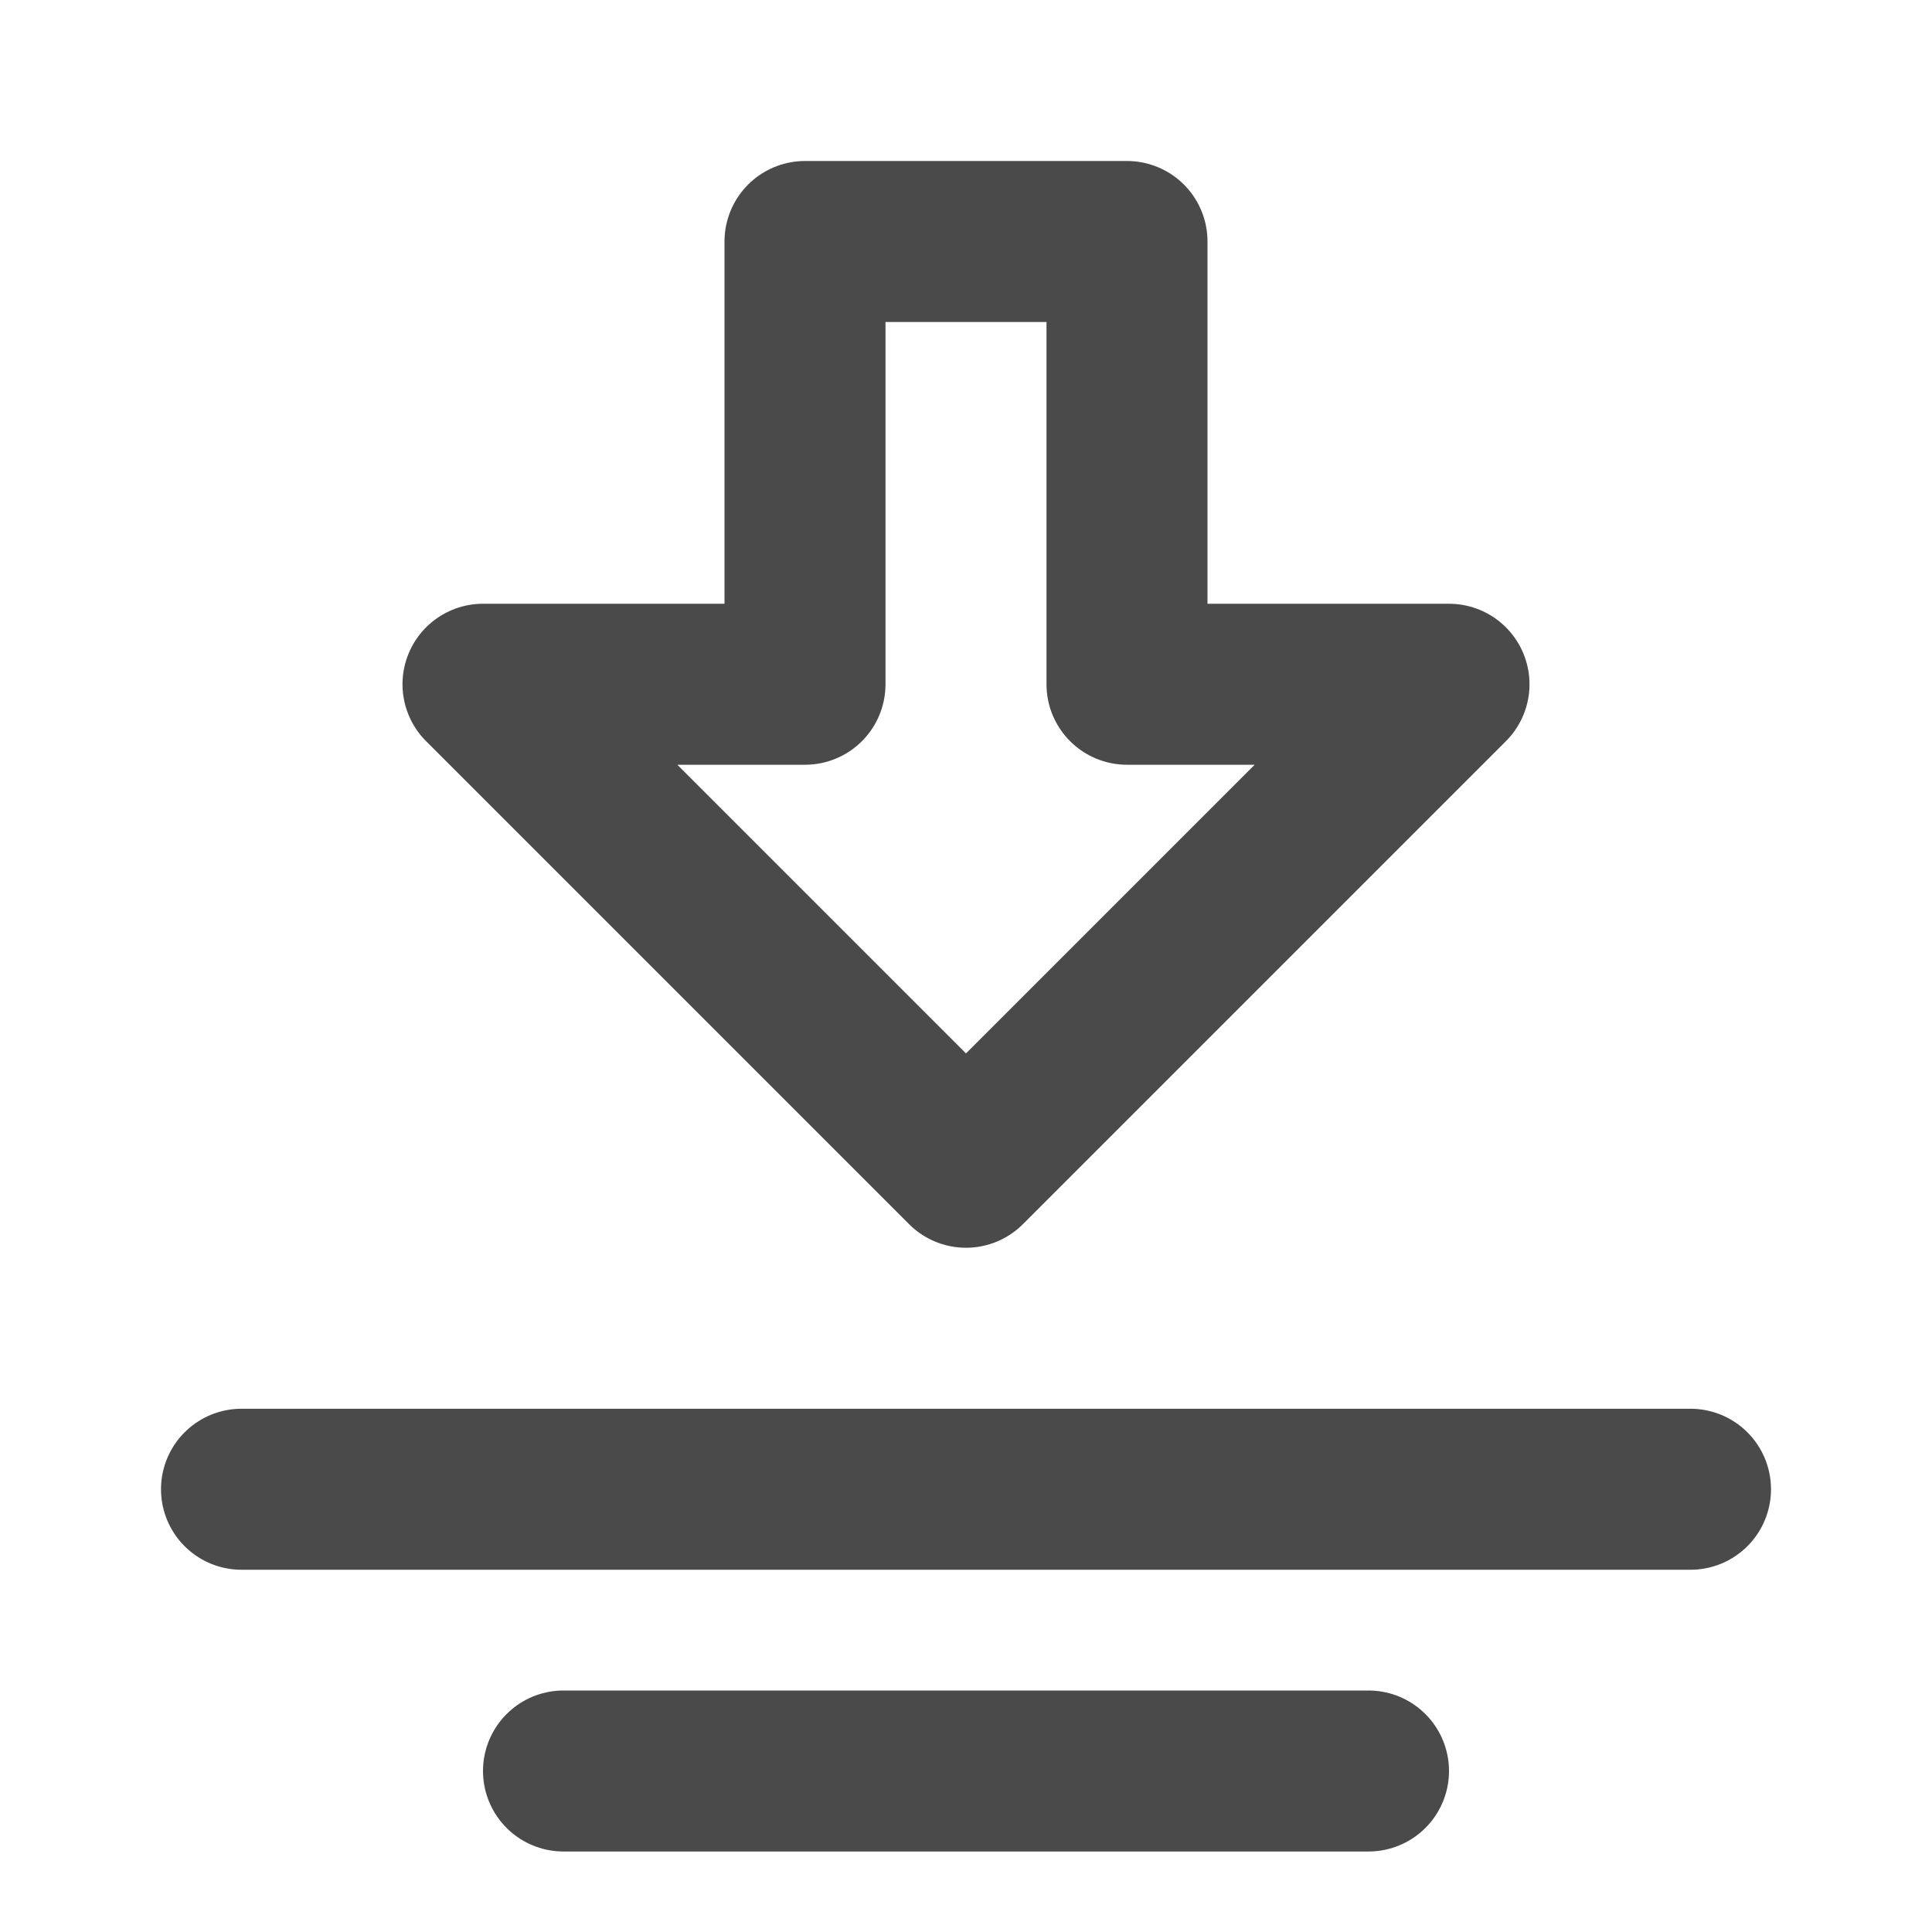
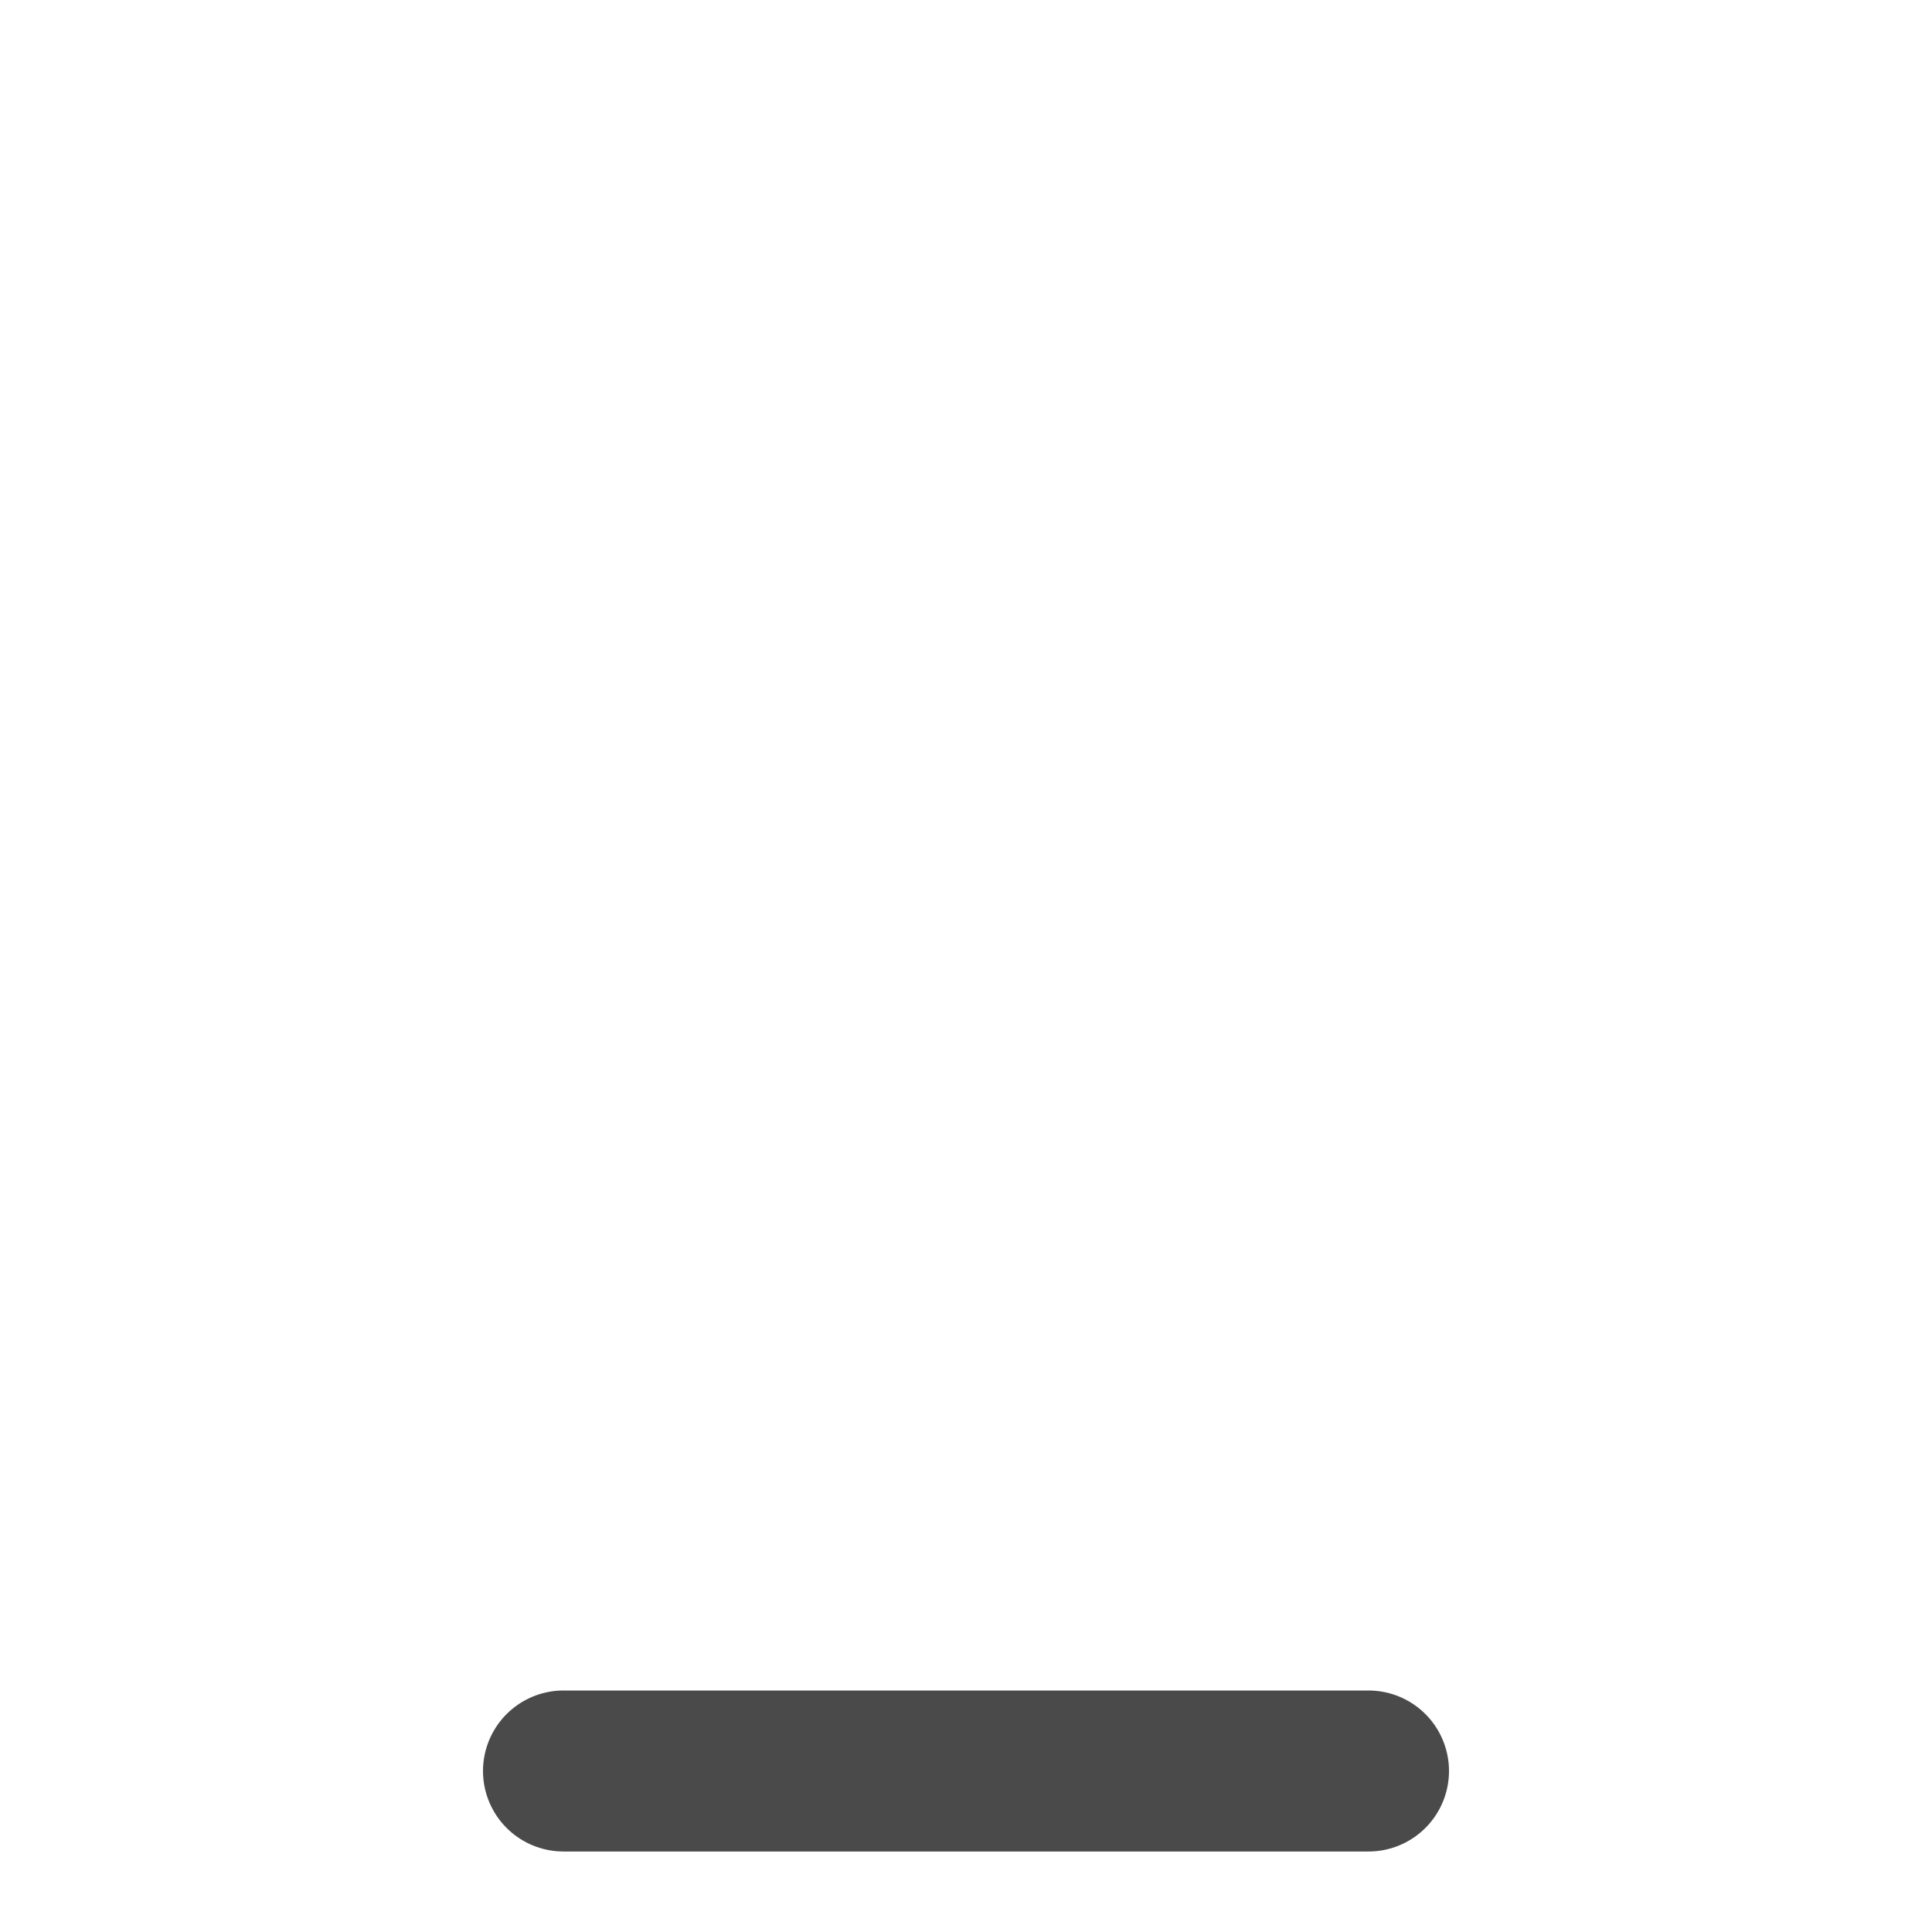
<svg xmlns="http://www.w3.org/2000/svg" width="24" height="24" viewBox="0 0 48 48" fill="none">
-   <path fill-rule="evenodd" clip-rule="evenodd" d="M24 29L12 17L20 17L20 6L28 6L28 17L36 17L24 29Z" fill="none" stroke="#4a4a4a" stroke-width="4" stroke-linecap="round" stroke-linejoin="round" />
-   <path d="M42 37L6 37" stroke="#4a4a4a" stroke-width="4" stroke-linecap="round" />
  <path d="M34 44H14" stroke="#4a4a4a" stroke-width="4" stroke-linecap="round" />
</svg>